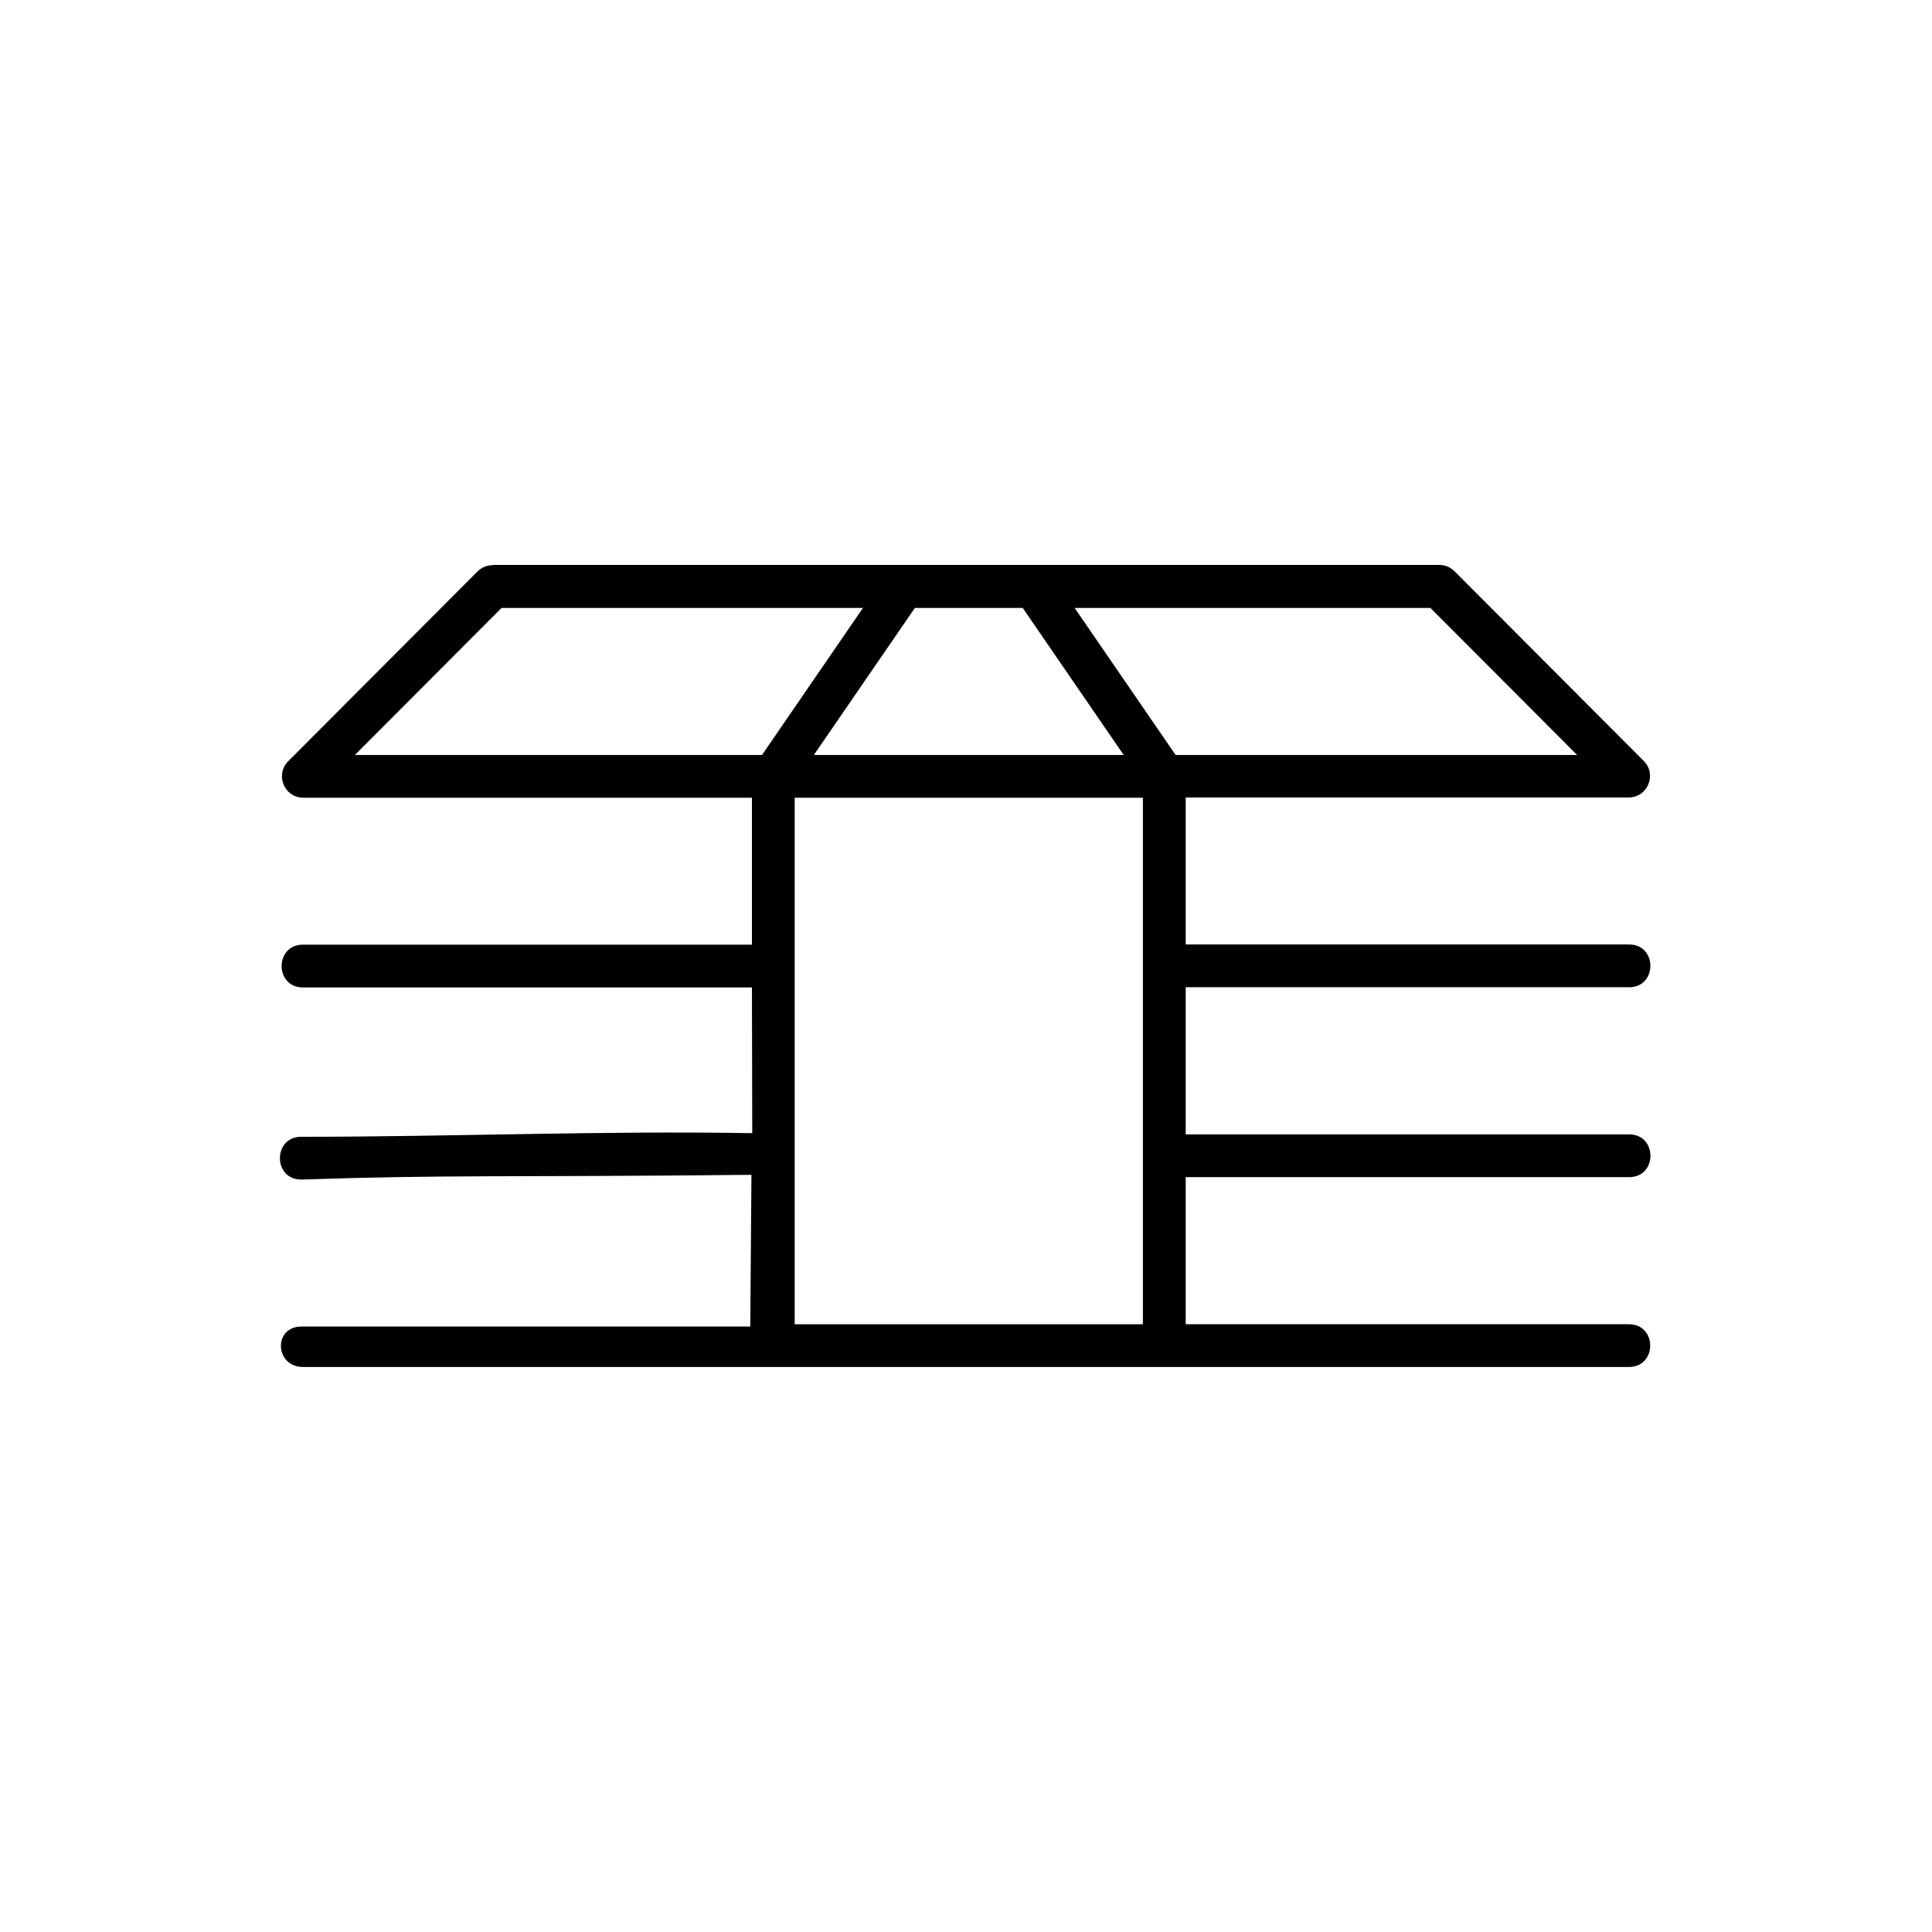
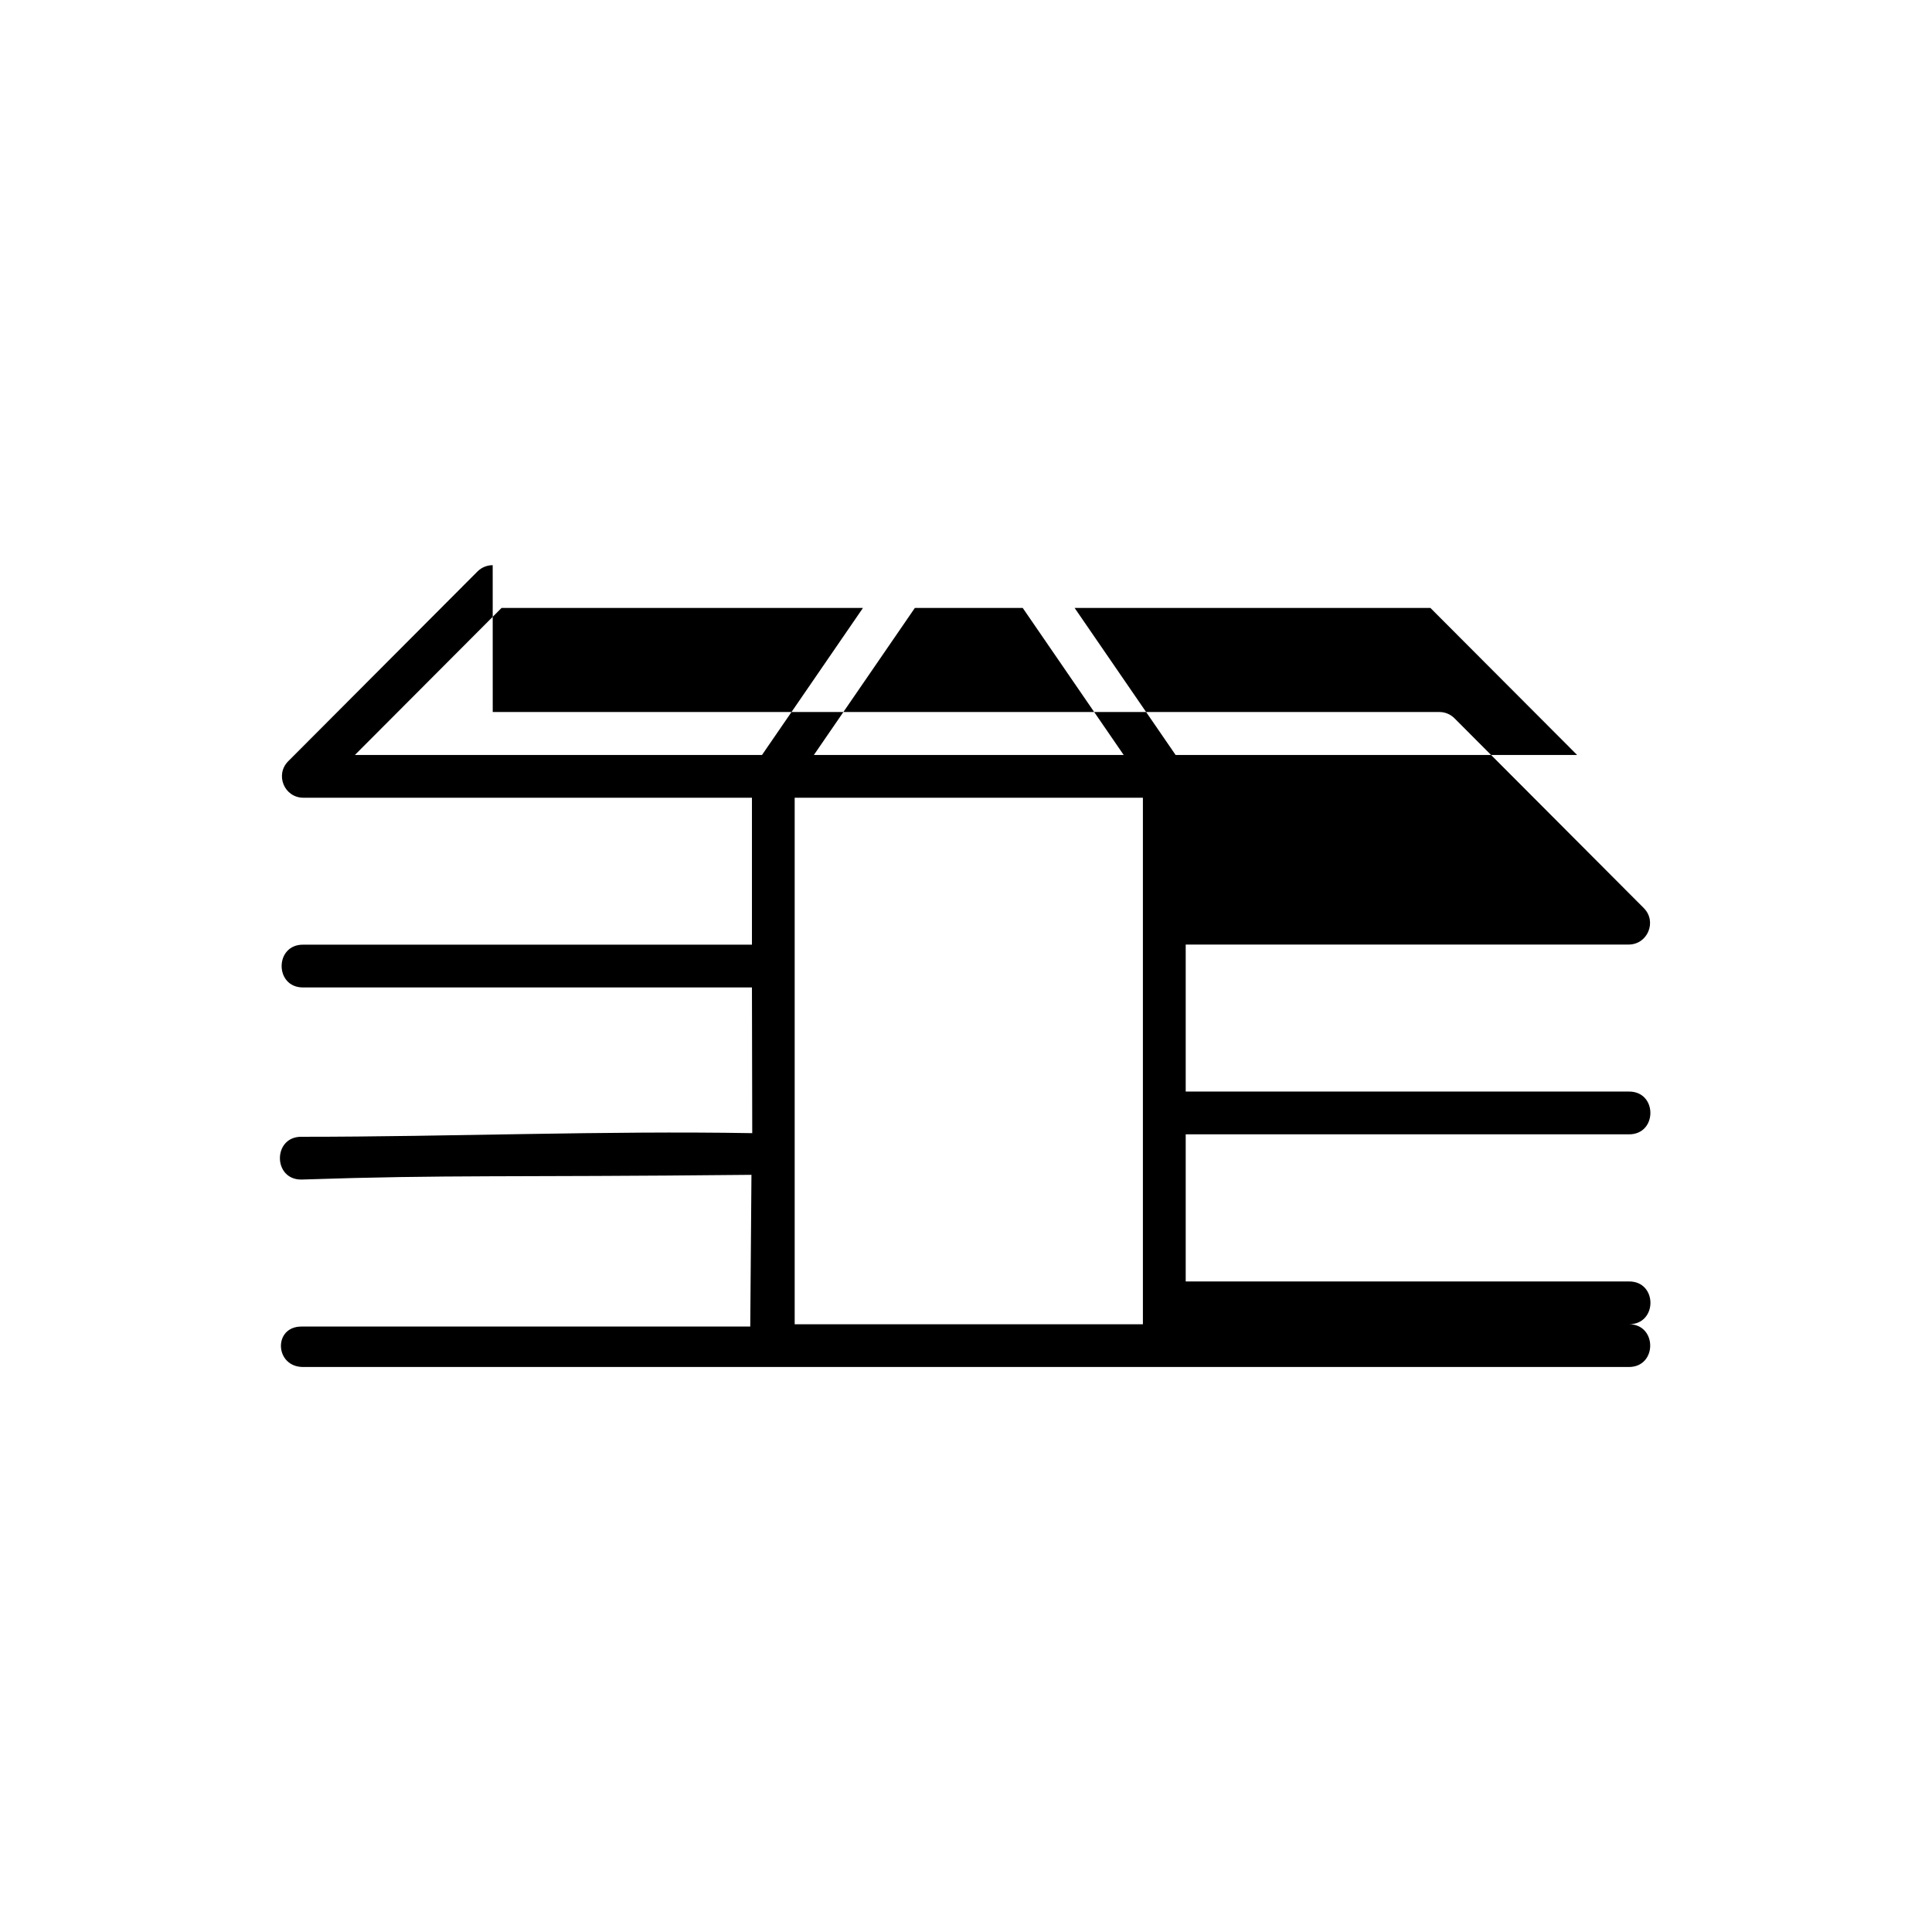
<svg xmlns="http://www.w3.org/2000/svg" fill="#000000" width="800px" height="800px" version="1.1" viewBox="144 144 512 512">
-   <path d="m274.57 293.78c-1.504-0.004-2.949 0.59-4.016 1.652l-50.16 50.293c-3.578 3.566-1.055 9.68 4 9.68h118.88v38.945h-118.88c-7.676-0.121-7.676 11.453 0 11.332h118.88l0.078 38.617c-39.359-0.676-79.848 0.961-119.4 0.961-7.695-0.141-7.695 11.473 0 11.332 39.469-1.32 53.234-0.57 119.19-1.25l-0.316 40.211h-118.88c-7.621-0.066-7.168 10.777 0.449 10.715h351.21c7.621 0.066 7.621-11.398 0-11.336h-117.38v-38.977c0.121 0.004 0.246 0.004 0.367 0h117.02c7.695 0.141 7.695-11.473 0-11.332h-117.02c-0.121-0.004-0.246-0.004-0.367 0v-38.992c0.121 0.004 0.246 0.004 0.367 0h117.02c7.676 0.121 7.676-11.453 0-11.332h-117.02c-0.121-0.004-0.246-0.004-0.367 0v-38.961h117.38c5.051 0 7.578-6.113 4-9.68l-50.16-50.293c-1.066-1.062-2.508-1.656-4.016-1.652h-250.85zm2.348 11.332h95.777l-26.754 38.961h-107.89zm109.53 0h28.586l26.754 38.961h-82.098zm42.34 0h94.289l38.871 38.961h-106.4zm-74.188 50.293h92.281v139.54h-92.281z" />
+   <path d="m274.57 293.78c-1.504-0.004-2.949 0.59-4.016 1.652l-50.16 50.293c-3.578 3.566-1.055 9.68 4 9.68h118.88v38.945h-118.88c-7.676-0.121-7.676 11.453 0 11.332h118.88l0.078 38.617c-39.359-0.676-79.848 0.961-119.4 0.961-7.695-0.141-7.695 11.473 0 11.332 39.469-1.32 53.234-0.57 119.19-1.25l-0.316 40.211h-118.88c-7.621-0.066-7.168 10.777 0.449 10.715h351.21c7.621 0.066 7.621-11.398 0-11.336h-117.38c0.121 0.004 0.246 0.004 0.367 0h117.02c7.695 0.141 7.695-11.473 0-11.332h-117.02c-0.121-0.004-0.246-0.004-0.367 0v-38.992c0.121 0.004 0.246 0.004 0.367 0h117.02c7.676 0.121 7.676-11.453 0-11.332h-117.02c-0.121-0.004-0.246-0.004-0.367 0v-38.961h117.38c5.051 0 7.578-6.113 4-9.68l-50.16-50.293c-1.066-1.062-2.508-1.656-4.016-1.652h-250.85zm2.348 11.332h95.777l-26.754 38.961h-107.89zm109.53 0h28.586l26.754 38.961h-82.098zm42.34 0h94.289l38.871 38.961h-106.4zm-74.188 50.293h92.281v139.54h-92.281z" />
</svg>